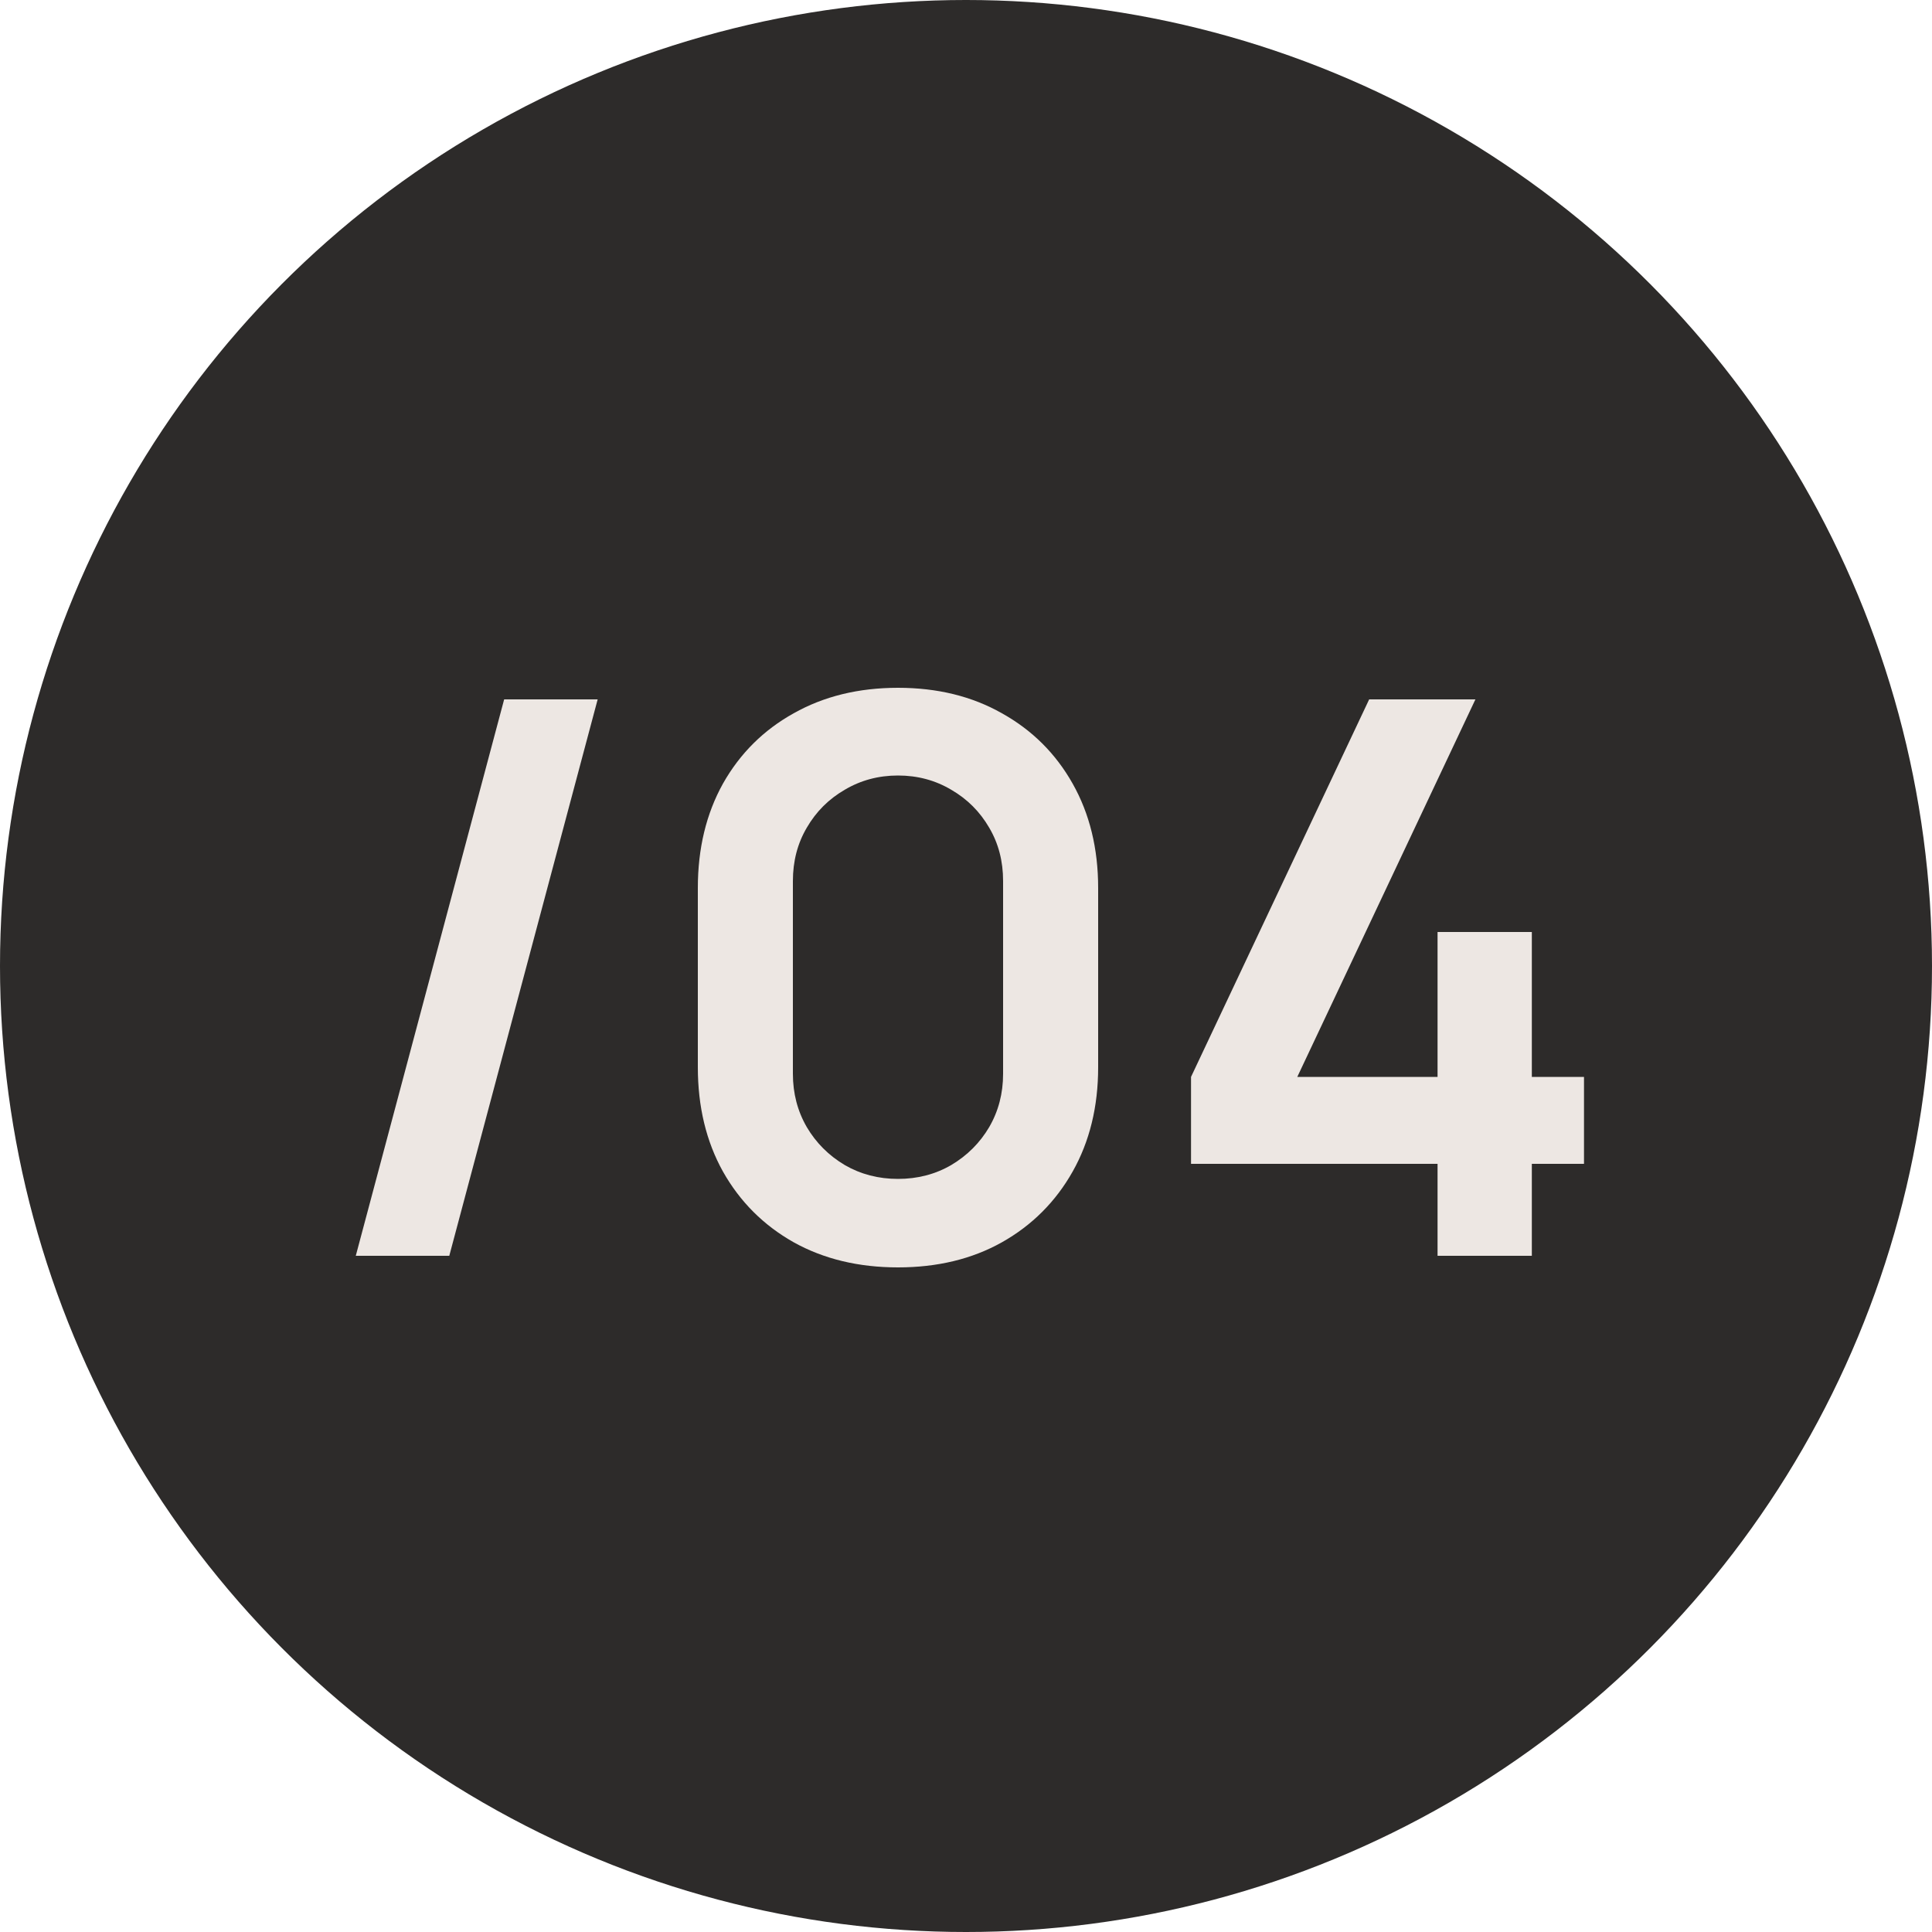
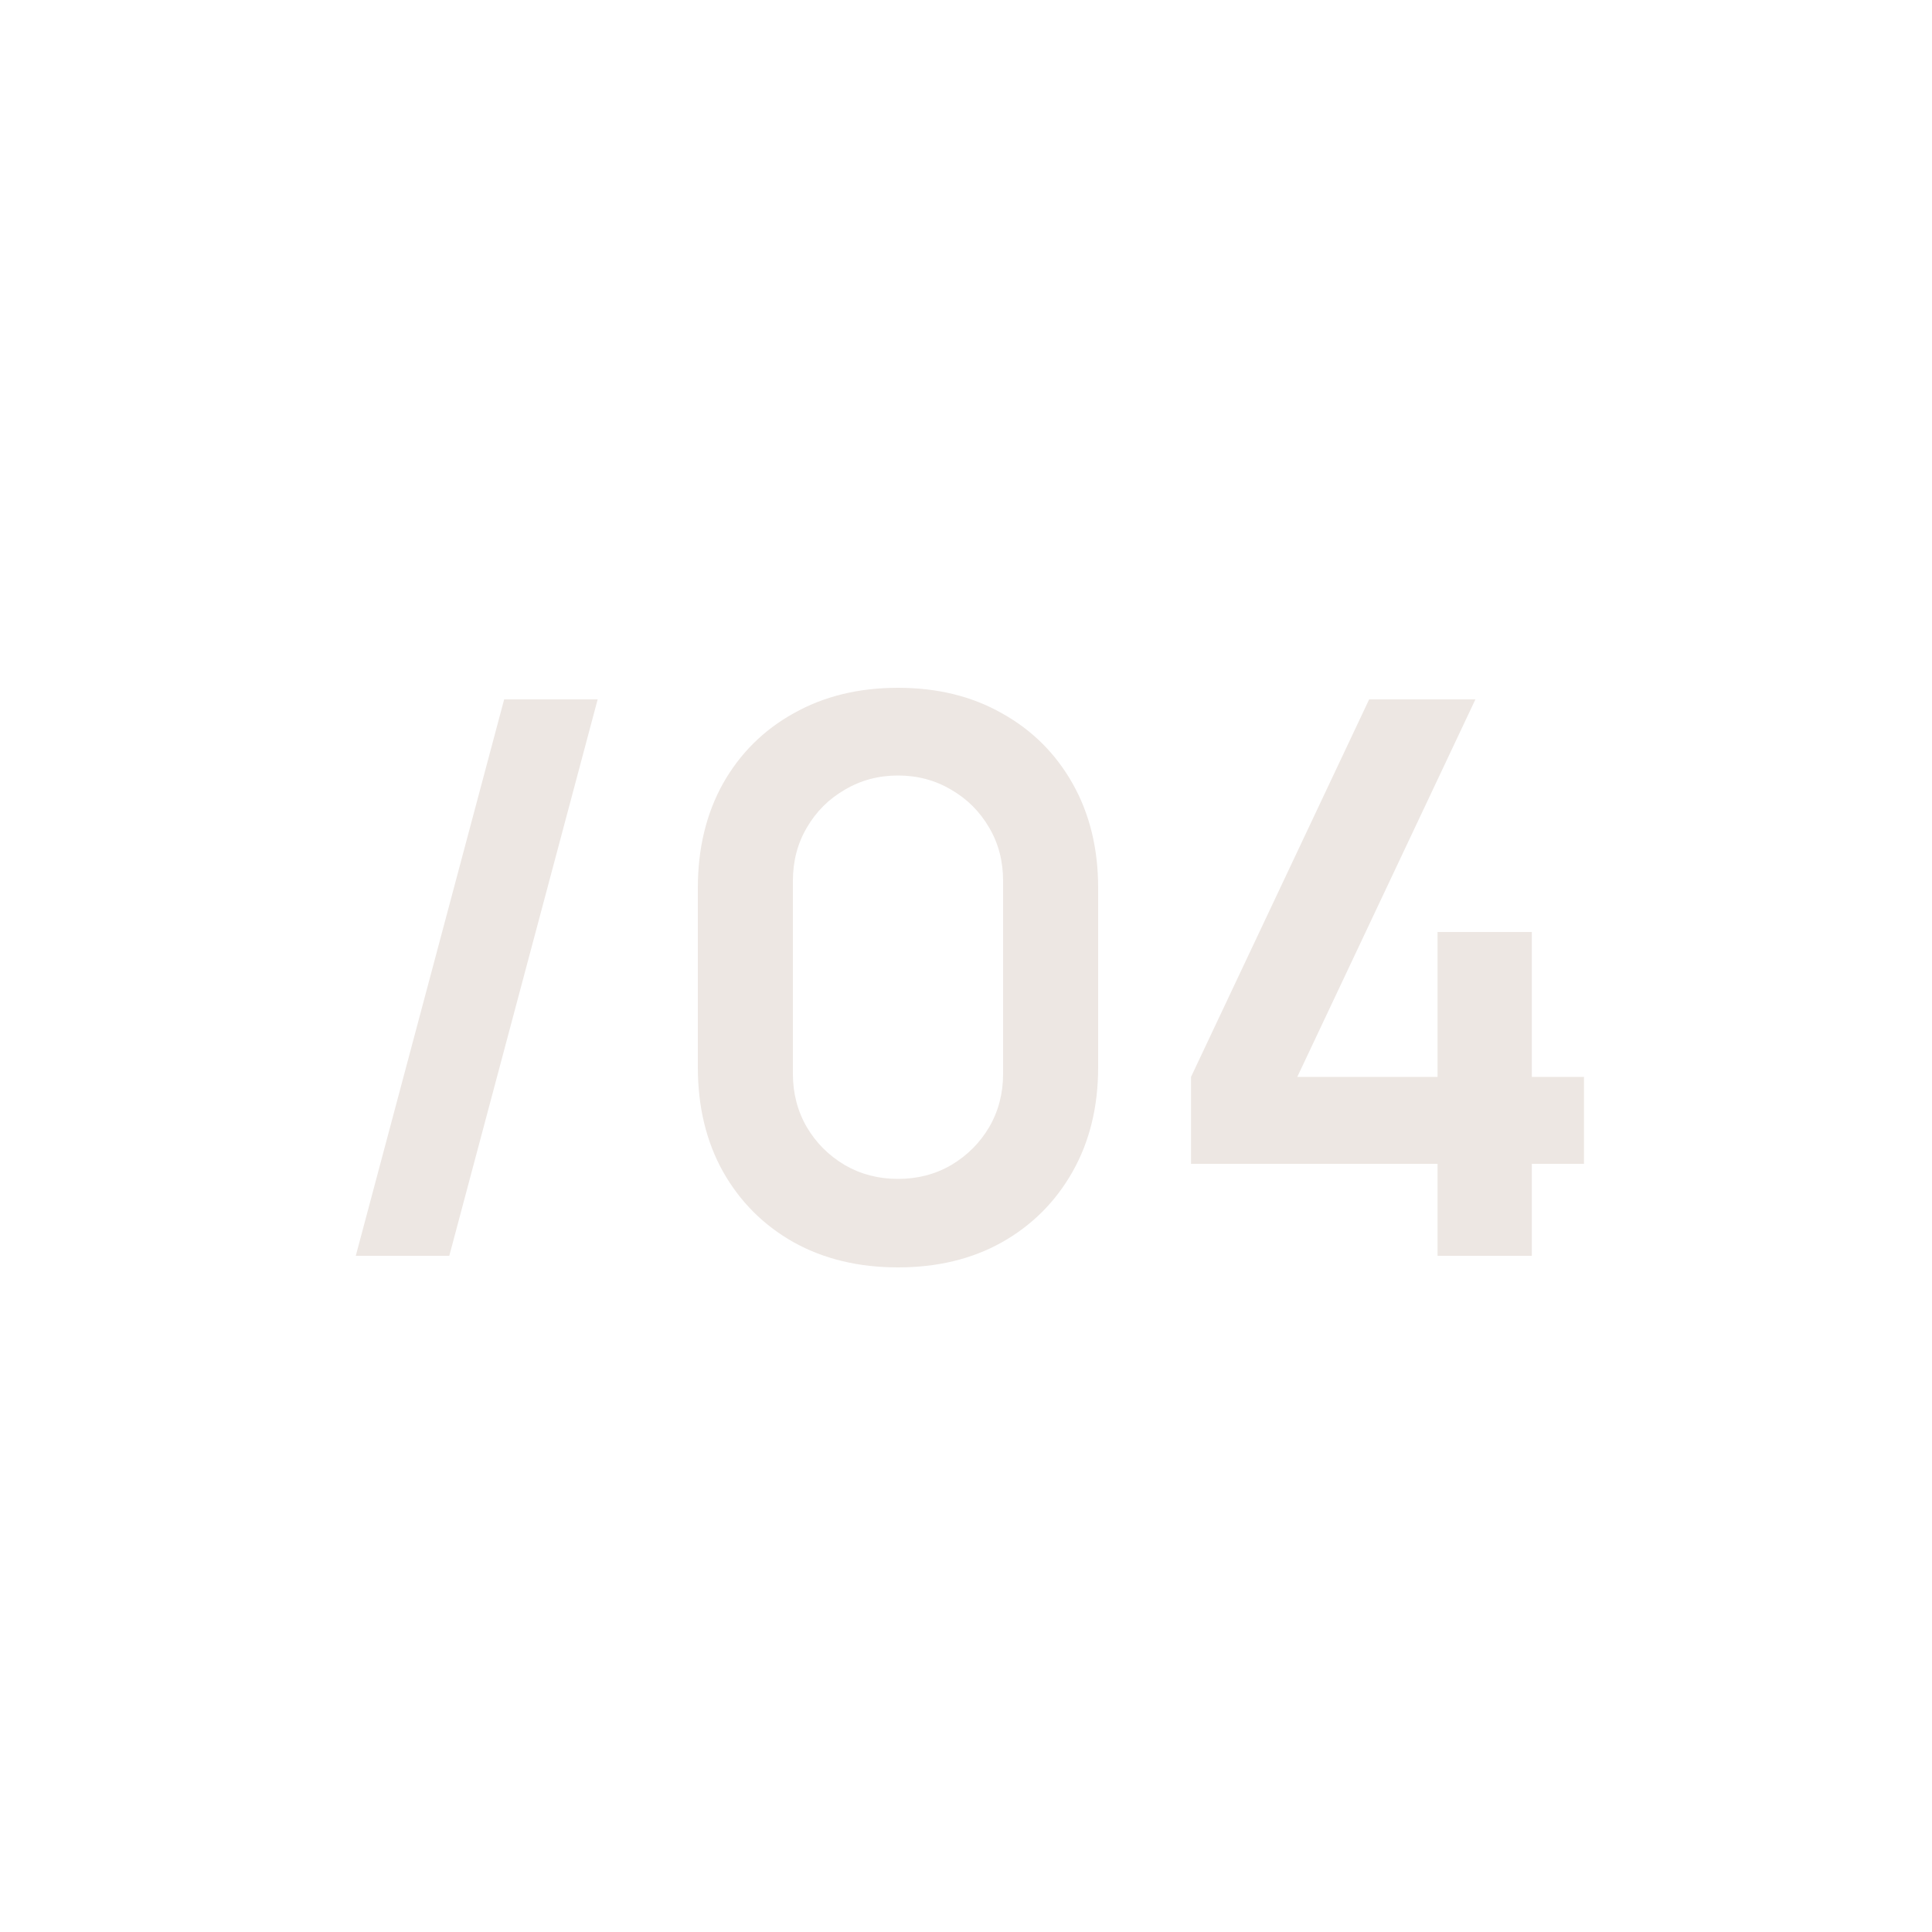
<svg xmlns="http://www.w3.org/2000/svg" width="40" height="40" viewBox="0 0 40 40" fill="none">
-   <circle cx="20" cy="20" r="20" fill="#2D2B2A" />
  <path d="M10.438 14.48H12.374L9.302 26H7.366L10.438 14.48ZM18.592 26.24C17.776 26.24 17.056 26.067 16.432 25.72C15.808 25.368 15.32 24.88 14.968 24.256C14.621 23.632 14.448 22.912 14.448 22.096V18.384C14.448 17.568 14.621 16.848 14.968 16.224C15.32 15.6 15.808 15.115 16.432 14.768C17.056 14.416 17.776 14.24 18.592 14.24C19.408 14.24 20.125 14.416 20.744 14.768C21.368 15.115 21.856 15.6 22.208 16.224C22.56 16.848 22.736 17.568 22.736 18.384V22.096C22.736 22.912 22.56 23.632 22.208 24.256C21.856 24.88 21.368 25.368 20.744 25.72C20.125 26.067 19.408 26.24 18.592 26.24ZM18.592 24.408C18.997 24.408 19.366 24.312 19.696 24.12C20.027 23.923 20.288 23.661 20.48 23.336C20.672 23.005 20.768 22.637 20.768 22.232V18.24C20.768 17.829 20.672 17.461 20.48 17.136C20.288 16.805 20.027 16.544 19.696 16.352C19.366 16.155 18.997 16.056 18.592 16.056C18.187 16.056 17.819 16.155 17.488 16.352C17.157 16.544 16.896 16.805 16.704 17.136C16.512 17.461 16.416 17.829 16.416 18.24V22.232C16.416 22.637 16.512 23.005 16.704 23.336C16.896 23.661 17.157 23.923 17.488 24.12C17.819 24.312 18.187 24.408 18.592 24.408ZM29.763 26V24.096H24.659V22.296L28.347 14.48H30.547L26.859 22.296H29.763V19.296H31.715V22.296H32.795V24.096H31.715V26H29.763Z" fill="#EDE7E3" />
</svg>